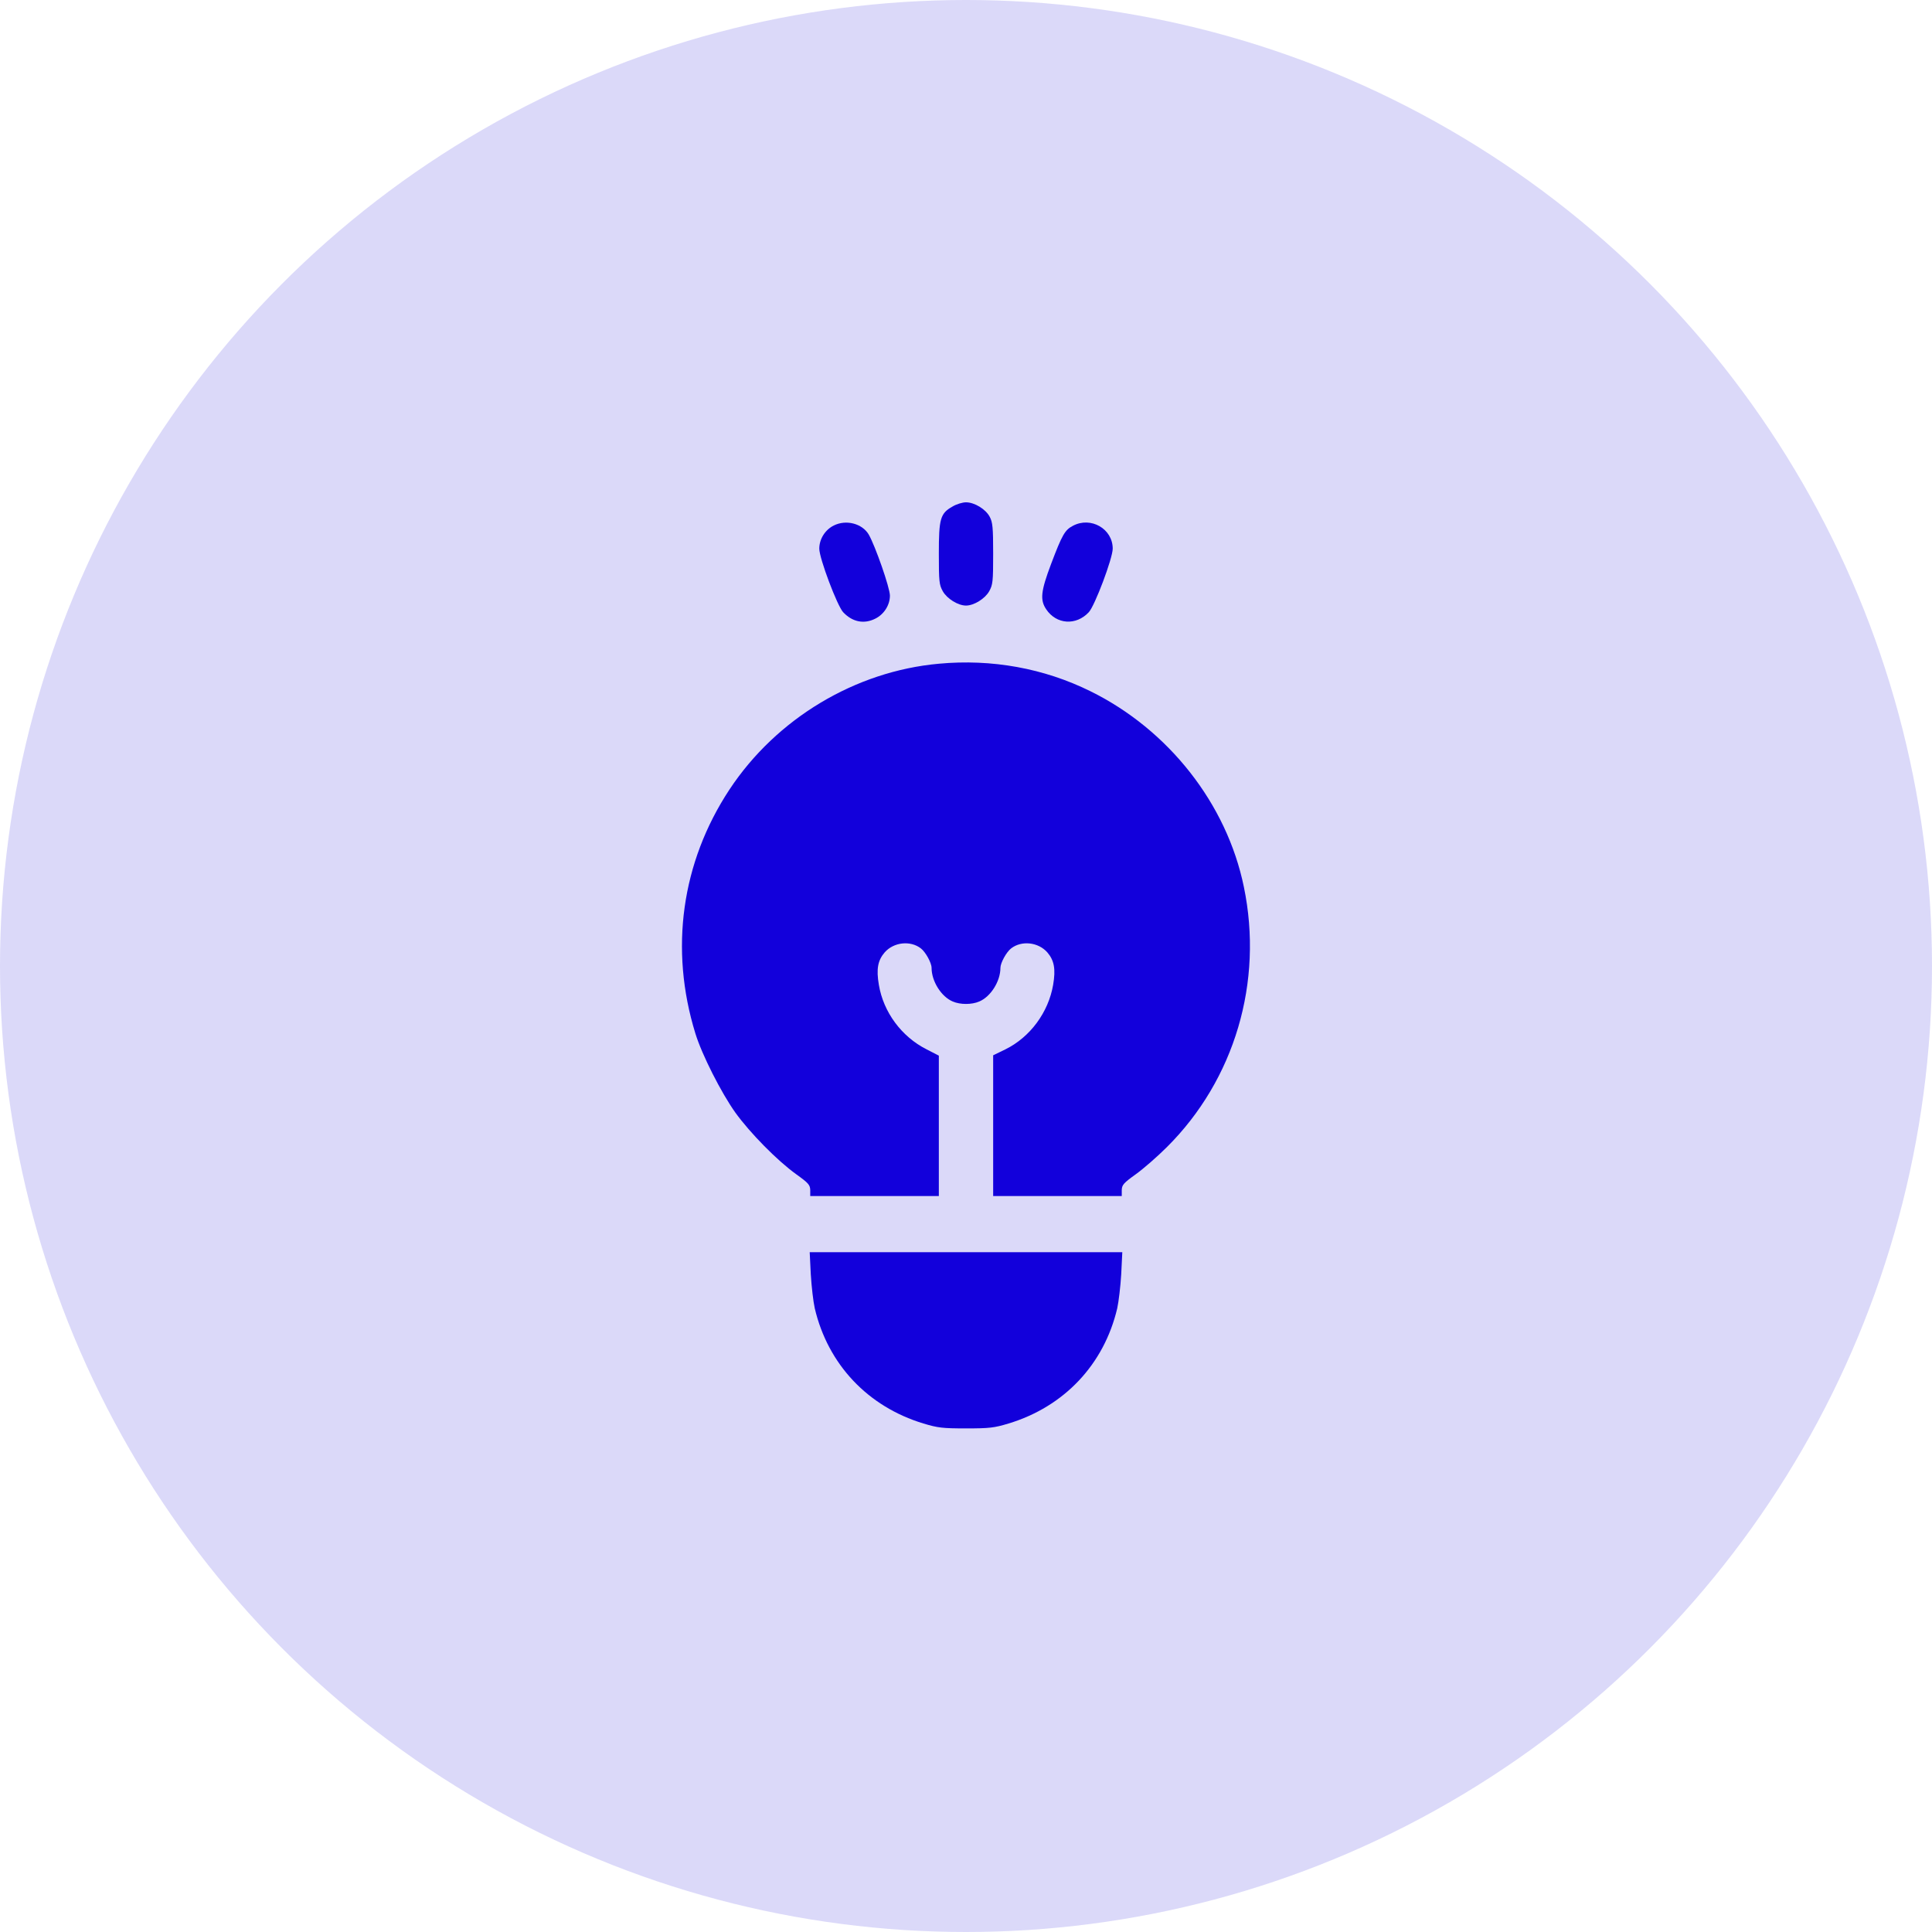
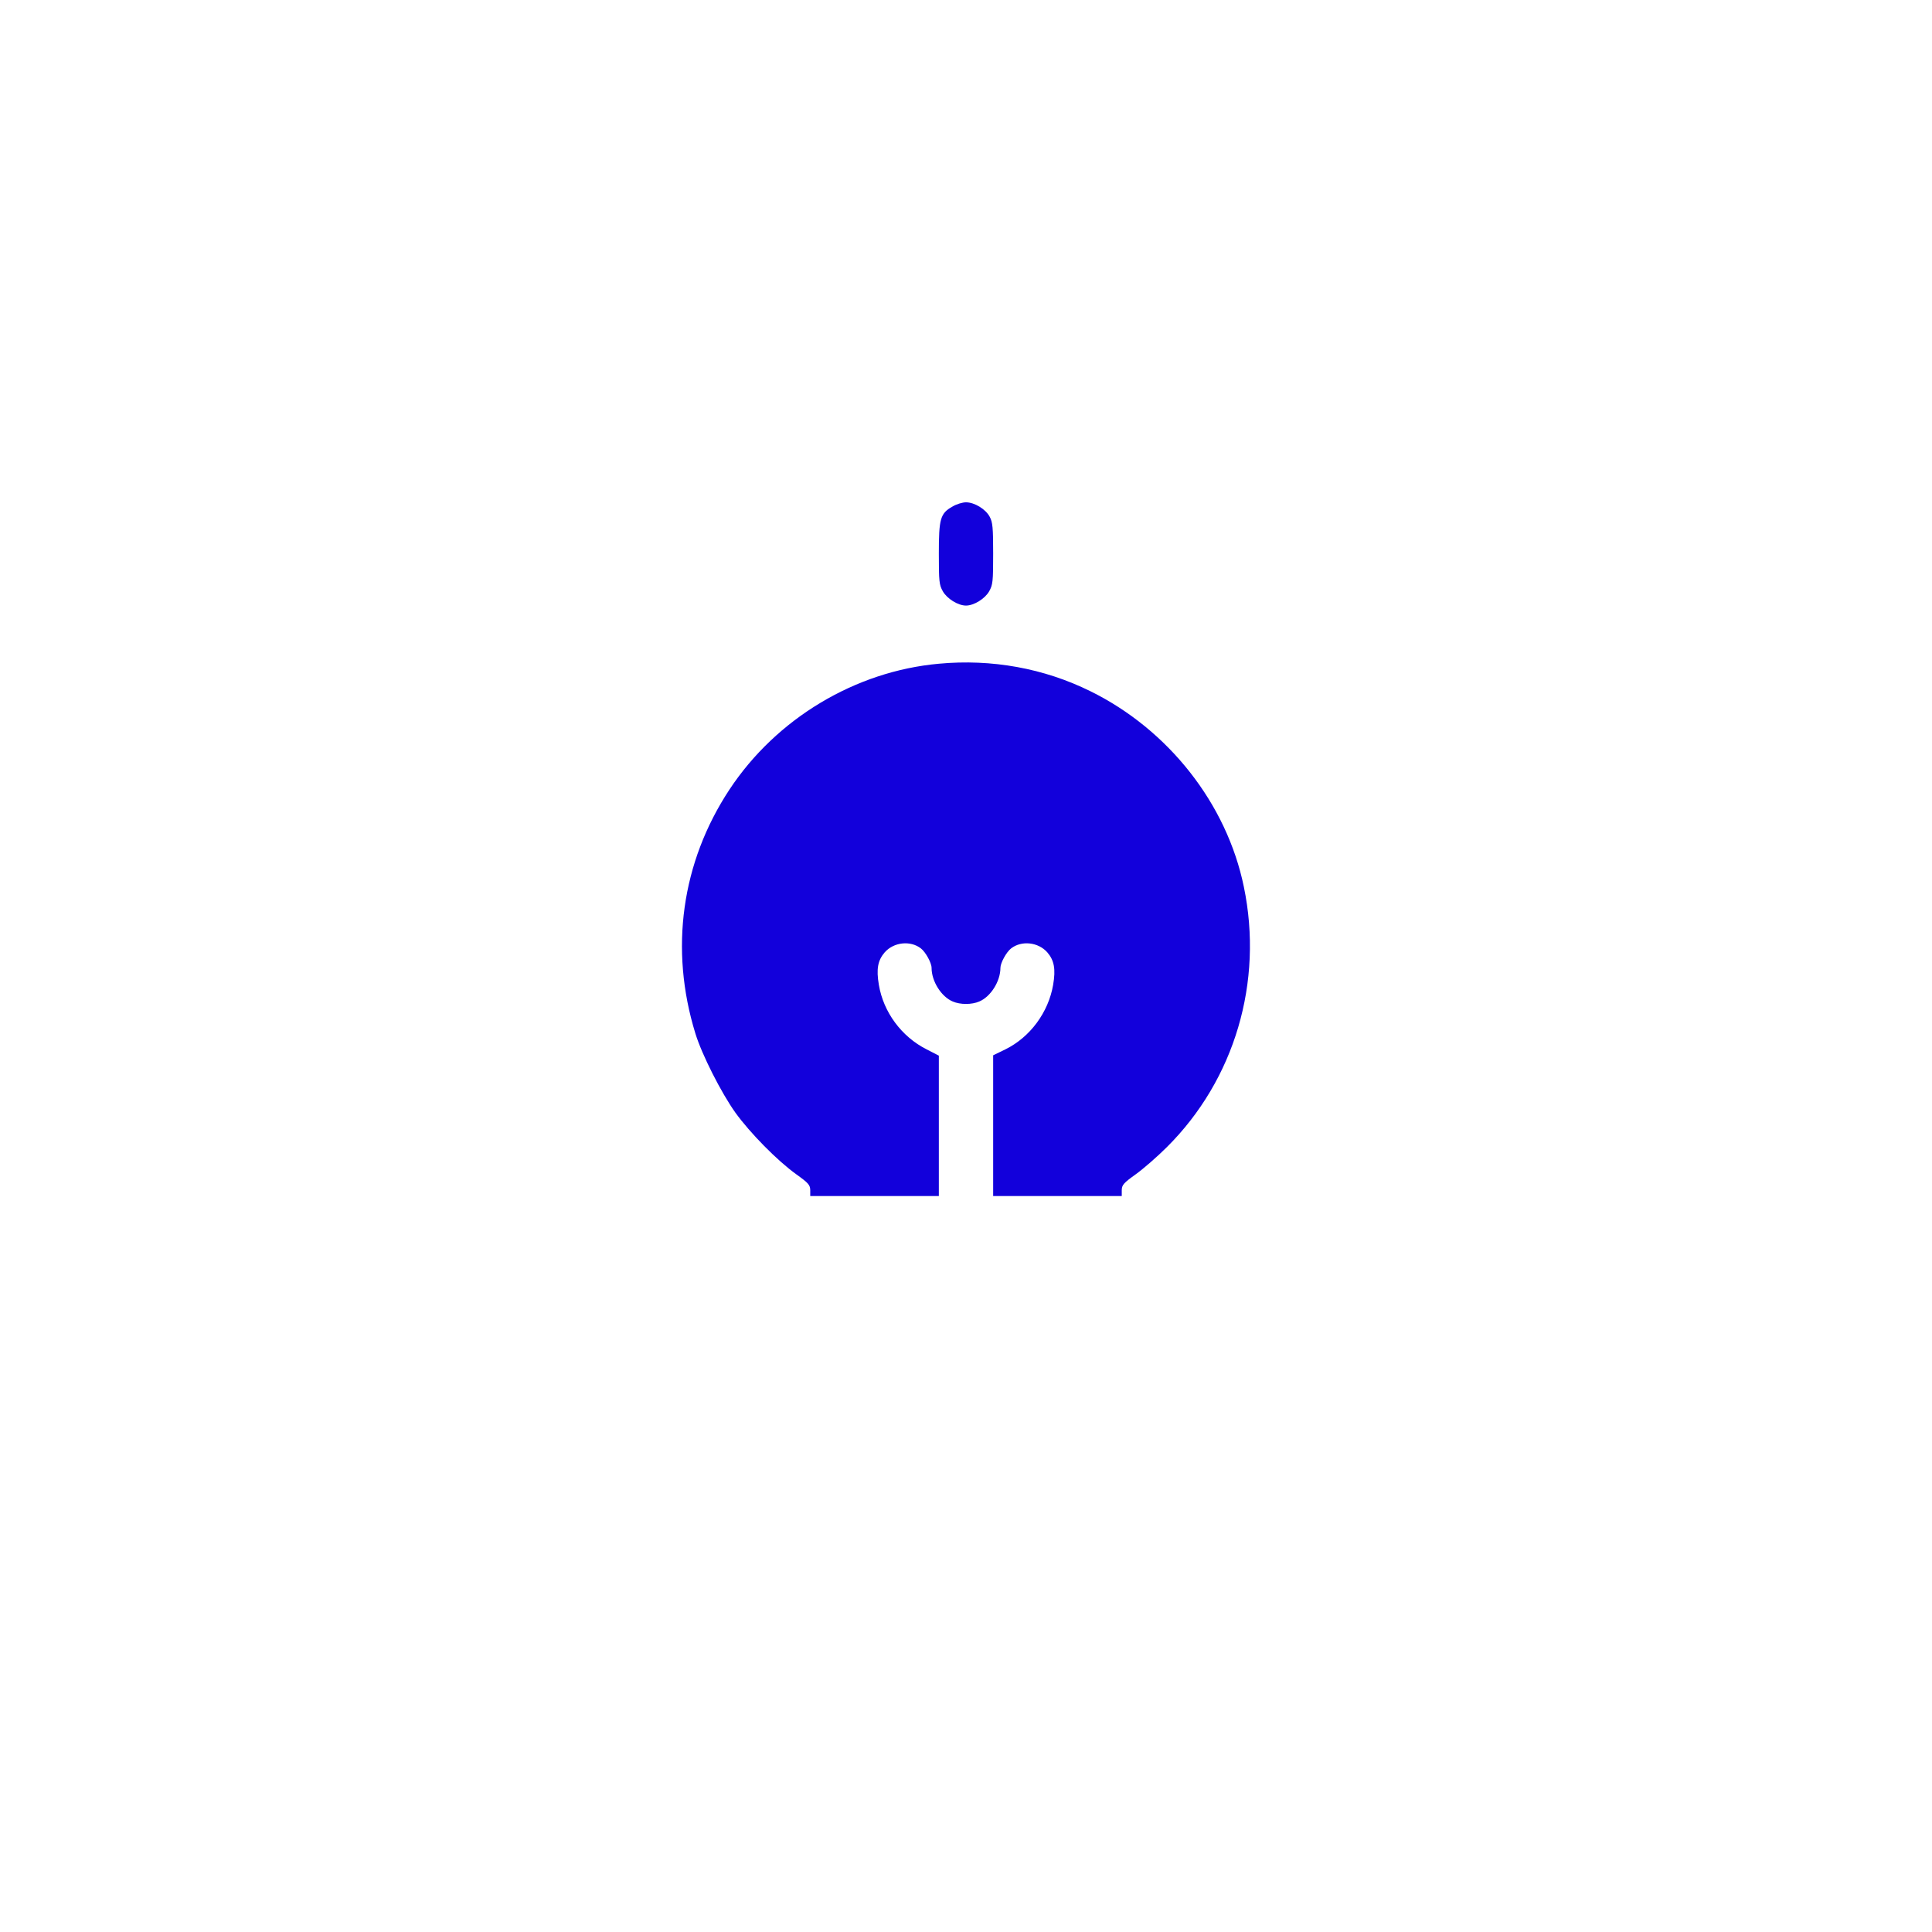
<svg xmlns="http://www.w3.org/2000/svg" width="50" height="50" viewBox="0 0 50 50" fill="none">
-   <circle cx="25" cy="25" r="25" fill="#1200DB" fill-opacity="0.15" />
  <path d="M24.653 13.108C24.334 13.286 24.297 13.422 24.297 14.327C24.297 15.053 24.306 15.133 24.4 15.302C24.508 15.494 24.794 15.672 25 15.672C25.206 15.672 25.492 15.494 25.6 15.302C25.694 15.133 25.703 15.053 25.703 14.327C25.703 13.647 25.689 13.516 25.614 13.375C25.511 13.178 25.22 13 25 13C24.911 13 24.752 13.047 24.653 13.108Z" fill="#1200DB" />
-   <path d="M21.578 13.6C21.353 13.712 21.203 13.951 21.203 14.2C21.203 14.448 21.667 15.681 21.822 15.845C22.061 16.098 22.361 16.159 22.656 16.009C22.881 15.896 23.031 15.657 23.031 15.414C23.031 15.212 22.652 14.129 22.483 13.834C22.314 13.548 21.897 13.44 21.578 13.6Z" fill="#1200DB" />
-   <path d="M27.766 13.608C27.559 13.716 27.489 13.838 27.203 14.593C26.936 15.301 26.912 15.526 27.076 15.769C27.339 16.163 27.85 16.196 28.178 15.844C28.333 15.68 28.797 14.448 28.797 14.199C28.797 13.684 28.23 13.36 27.766 13.608Z" fill="#1200DB" />
  <path d="M24.297 17.177C22.131 17.373 20.092 18.597 18.878 20.434C17.636 22.319 17.322 24.564 17.997 26.748C18.166 27.297 18.663 28.277 19.033 28.797C19.413 29.322 20.111 30.034 20.608 30.391C20.927 30.62 20.964 30.667 20.969 30.798V30.953H22.633H24.297V29.134V27.32L23.978 27.156C23.331 26.828 22.863 26.195 22.745 25.488C22.675 25.08 22.717 24.855 22.895 24.648C23.13 24.381 23.561 24.334 23.833 24.545C23.955 24.639 24.109 24.92 24.109 25.047C24.109 25.398 24.363 25.797 24.658 25.919C24.85 26.003 25.15 26.003 25.342 25.919C25.637 25.797 25.891 25.398 25.891 25.047C25.891 24.92 26.045 24.639 26.167 24.545C26.439 24.334 26.87 24.381 27.105 24.648C27.283 24.855 27.325 25.08 27.255 25.488C27.133 26.2 26.659 26.842 26.022 27.156L25.703 27.311V29.13V30.953H27.367H29.031V30.798C29.036 30.667 29.073 30.62 29.392 30.391C29.589 30.25 29.955 29.931 30.198 29.688C31.952 27.944 32.702 25.413 32.191 22.952C31.75 20.805 30.245 18.887 28.22 17.889C27.016 17.294 25.666 17.05 24.297 17.177Z" fill="#1200DB" />
-   <path d="M20.983 32.978C21.002 33.297 21.048 33.69 21.086 33.859C21.428 35.312 22.459 36.404 23.898 36.84C24.273 36.953 24.395 36.967 25 36.967C25.605 36.967 25.727 36.953 26.102 36.84C27.541 36.404 28.572 35.312 28.914 33.859C28.951 33.69 28.998 33.297 29.017 32.978L29.045 32.406H25H20.955L20.983 32.978Z" fill="#1200DB" />
</svg>